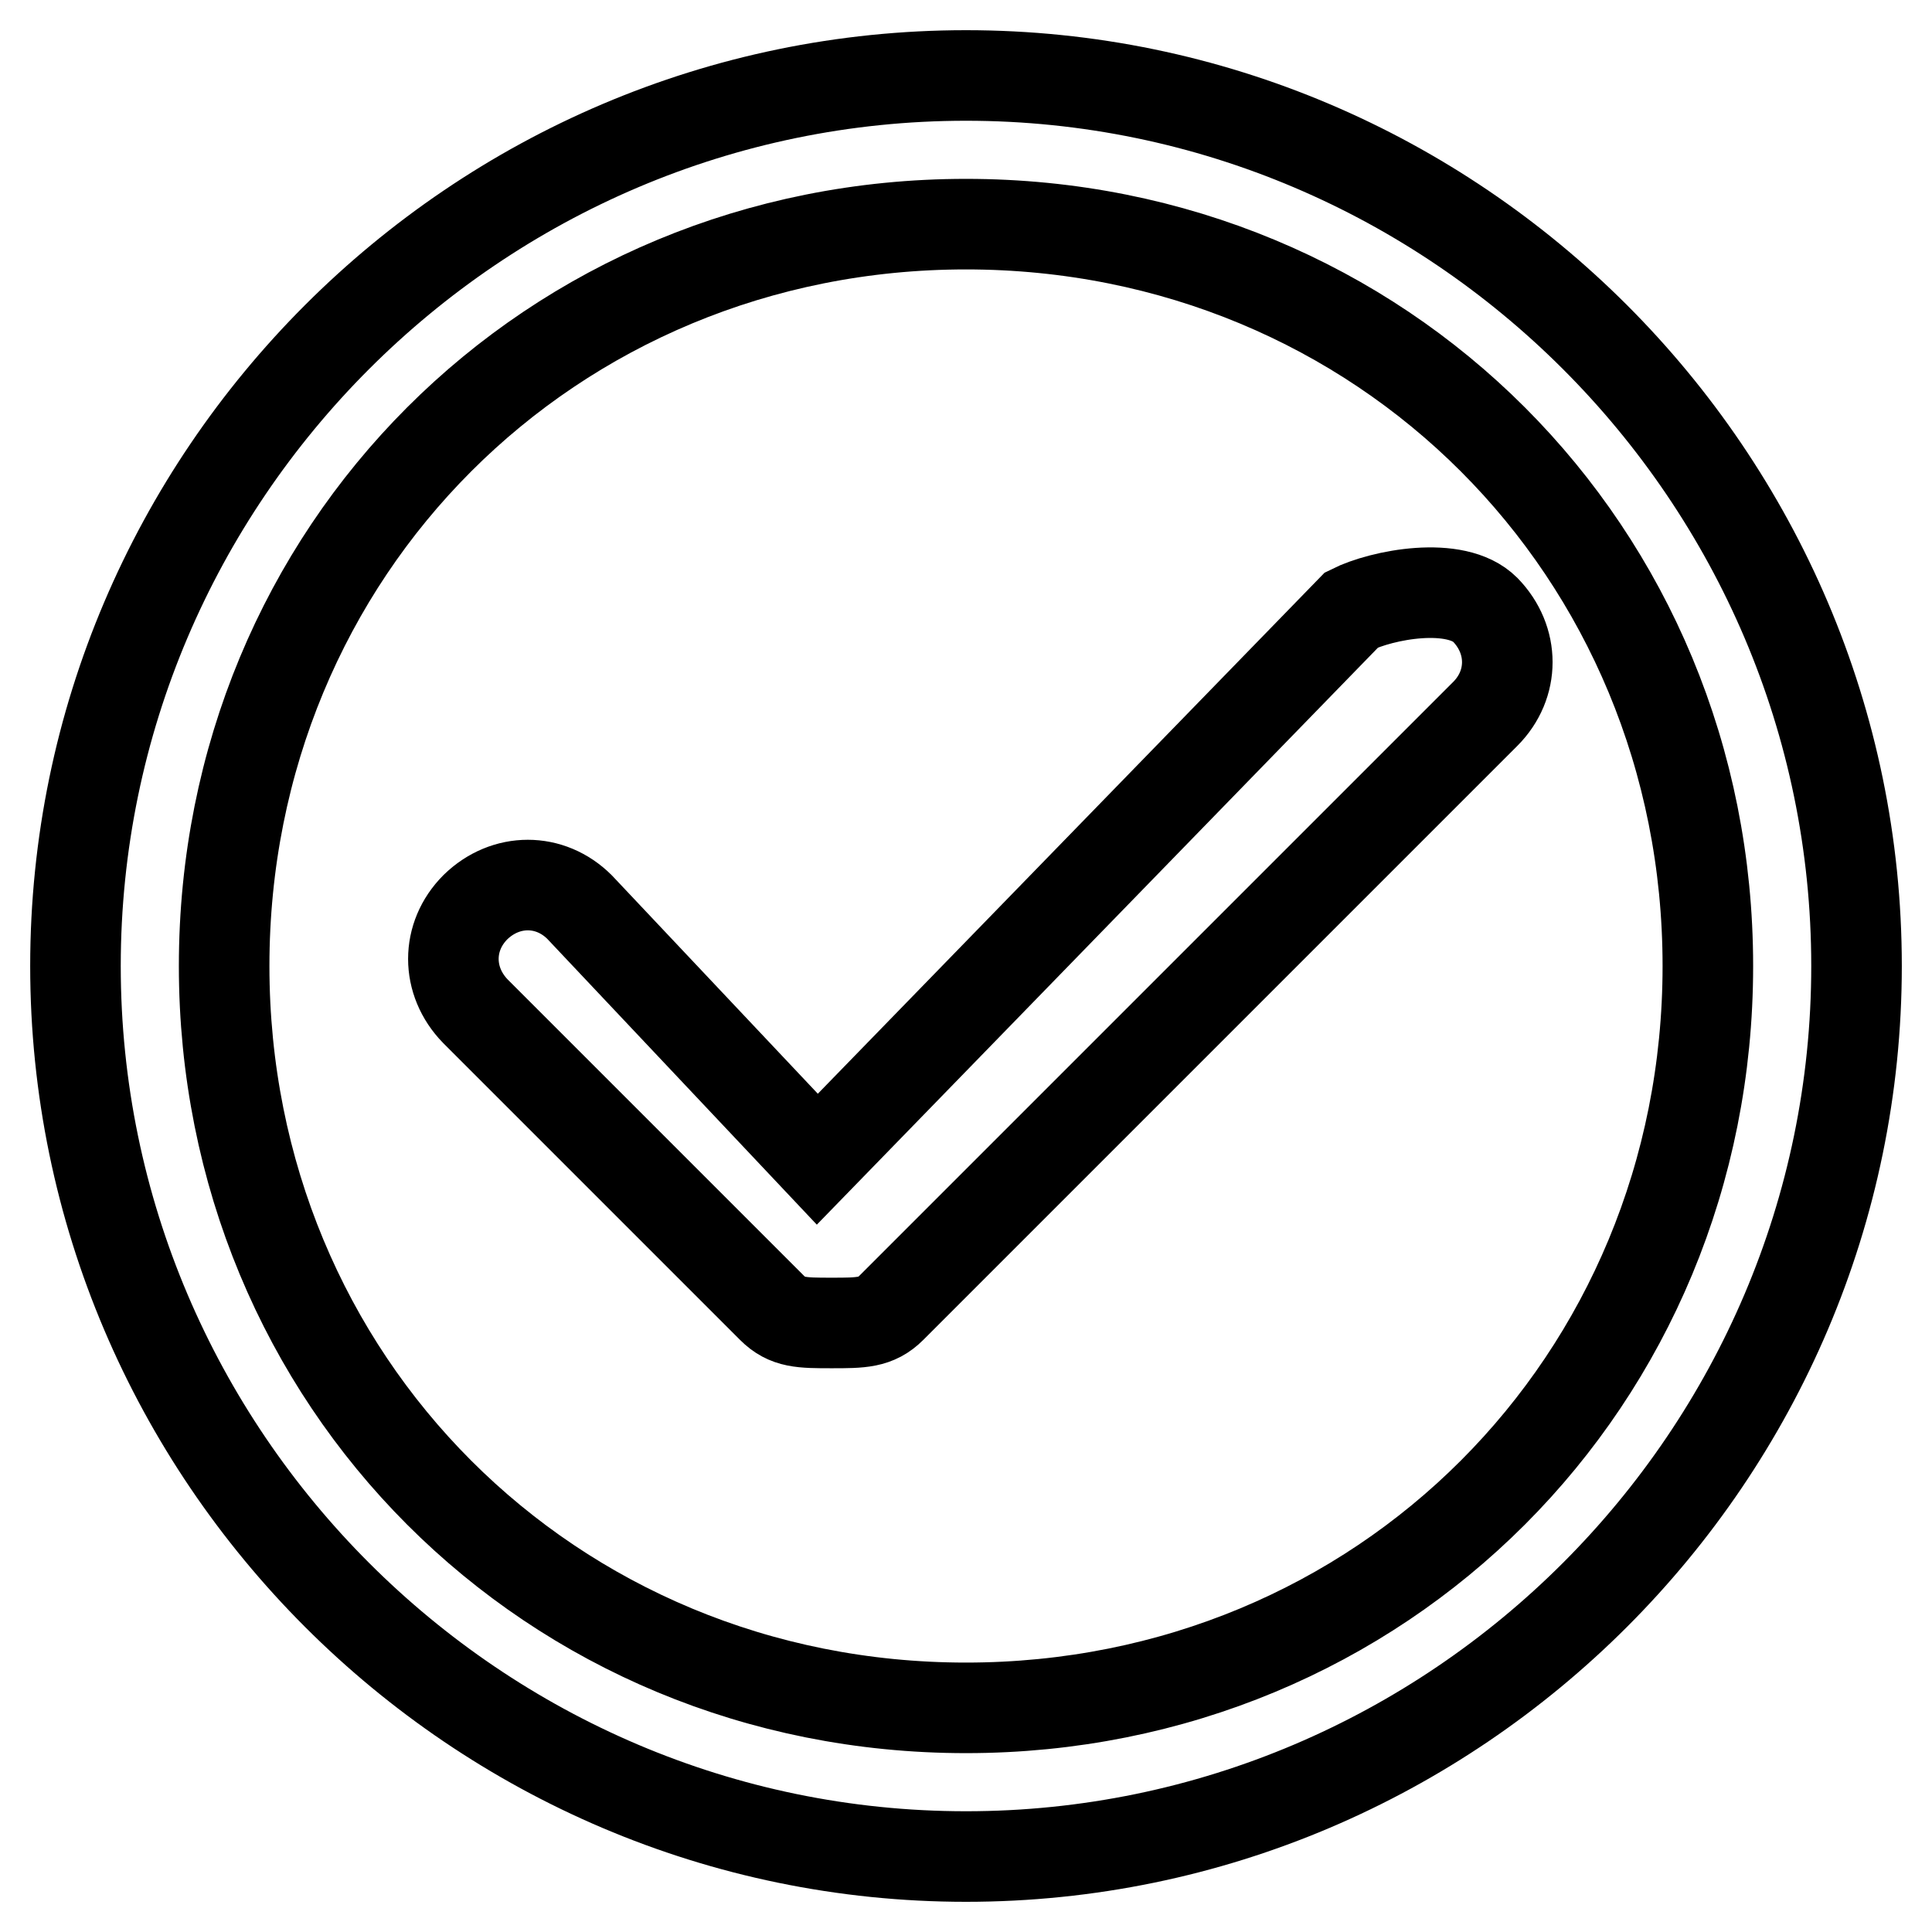
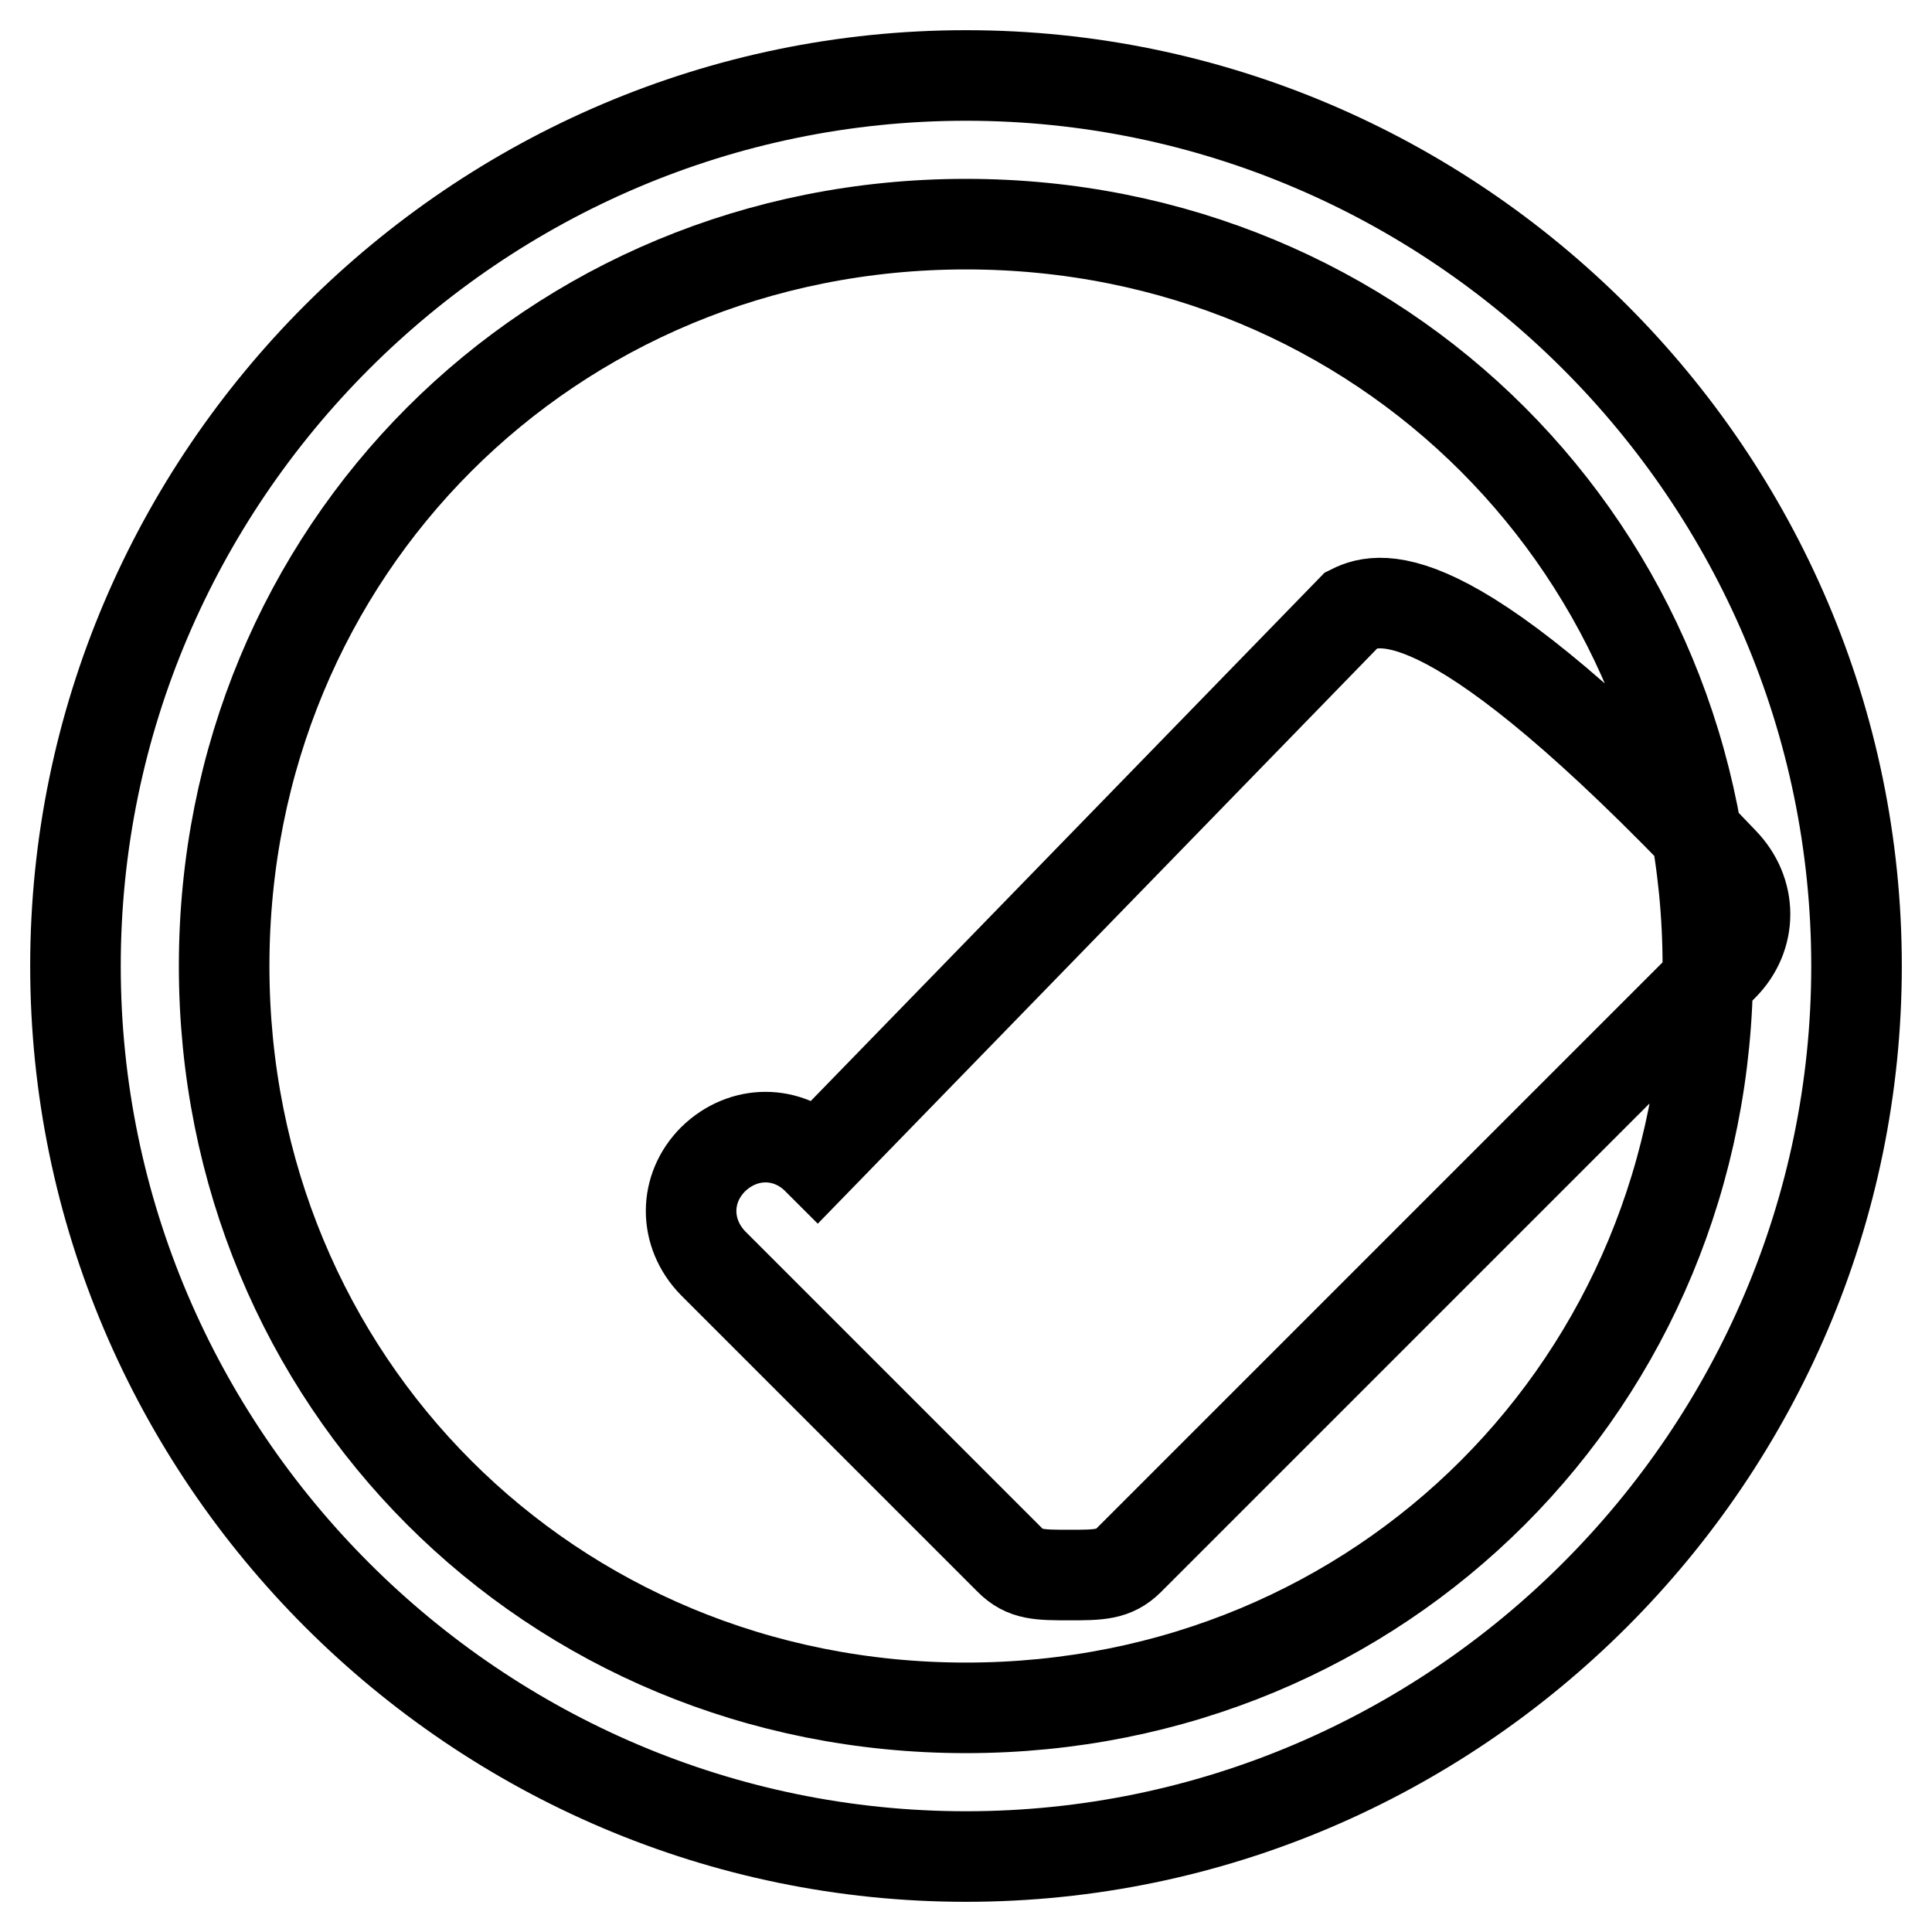
<svg xmlns="http://www.w3.org/2000/svg" version="1.1" x="0px" y="0px" viewBox="0 0 256 256" enable-background="new 0 0 256 256" xml:space="preserve">
  <g>
-     <path stroke-width="12" fill-opacity="0" stroke="#000000" d="M128,10C63.1,10,10,63.1,10,128c0,64.9,53.1,118,118,118c64.9,0,118-53.1,118-118C246,63.1,192.9,10,128,10 z M128,226.3c-55.1,0-98.3-43.3-98.3-98.3S72.9,29.7,128,29.7s98.3,43.3,98.3,98.3S183.1,226.3,128,226.3z M179.1,80.8l-70.8,72.8 l-31.5-33.4c-3.9-3.9-9.8-3.9-13.8,0c-3.9,3.9-3.9,9.8,0,13.8l39.3,39.3c2,2,3.9,2,7.9,2c3.9,0,5.9,0,7.9-2l78.7-78.7 c3.9-3.9,3.9-9.8,0-13.8C192.9,76.9,183.1,78.8,179.1,80.8z" />
+     <path stroke-width="12" fill-opacity="0" stroke="#000000" d="M128,10C63.1,10,10,63.1,10,128c0,64.9,53.1,118,118,118c64.9,0,118-53.1,118-118C246,63.1,192.9,10,128,10 z M128,226.3c-55.1,0-98.3-43.3-98.3-98.3S72.9,29.7,128,29.7s98.3,43.3,98.3,98.3S183.1,226.3,128,226.3z M179.1,80.8l-70.8,72.8 c-3.9-3.9-9.8-3.9-13.8,0c-3.9,3.9-3.9,9.8,0,13.8l39.3,39.3c2,2,3.9,2,7.9,2c3.9,0,5.9,0,7.9-2l78.7-78.7 c3.9-3.9,3.9-9.8,0-13.8C192.9,76.9,183.1,78.8,179.1,80.8z" />
  </g>
</svg>